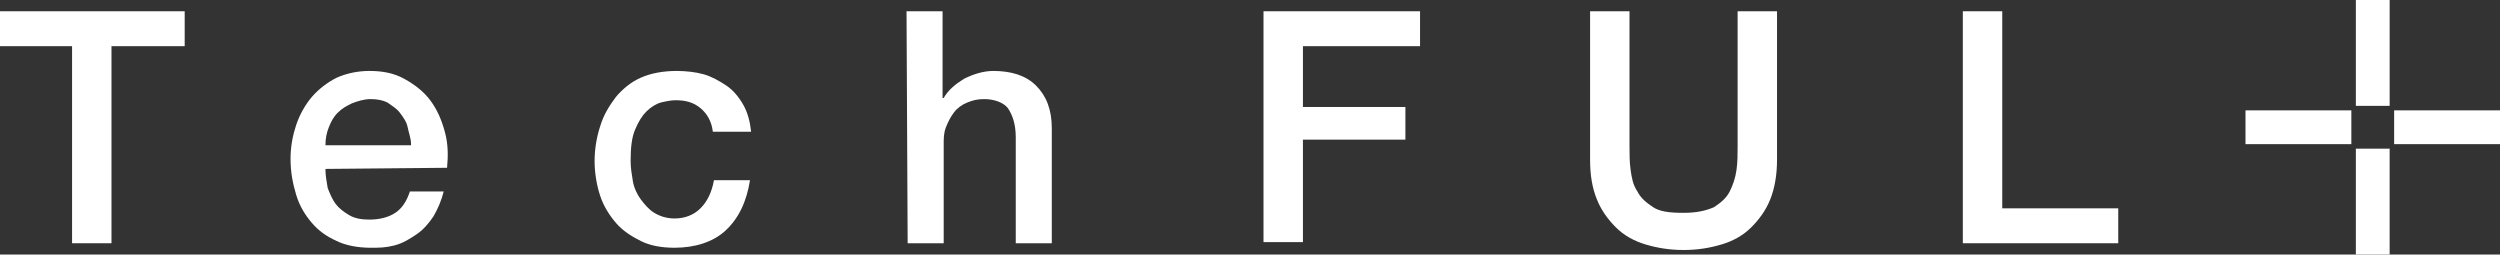
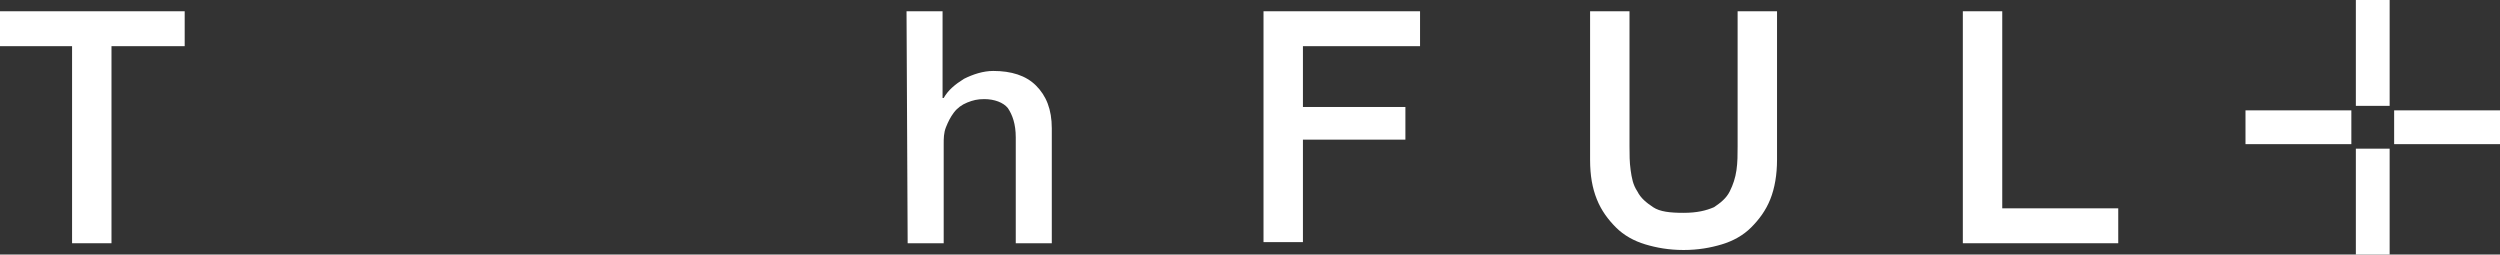
<svg xmlns="http://www.w3.org/2000/svg" version="1.1" id="_レイヤー_2" x="0px" y="0px" viewBox="0 0 222 22.6" style="enable-background:new 0 0 222 22.6;" xml:space="preserve">
  <rect x="0" y="0" width="222" height="22.6" fill="#333333" stroke="none" />
  <style type="text/css">
	.st0{fill:#FFFFFF;}
</style>
  <g id="_文字">
    <g>
      <g>
        <path class="st0" d="M0,1h16.4v3.1H9.9v17.5H6.4V4.1H0V1z" />
-         <path class="st0" d="M28.9,15c0,0.6,0.1,1.1,0.2,1.7c0.2,0.5,0.4,1,0.7,1.4s0.7,0.7,1.2,1s1.1,0.4,1.8,0.4c0.9,0,1.7-0.2,2.3-0.6     c0.6-0.4,1-1,1.3-1.9h3c-0.2,0.8-0.5,1.5-0.9,2.2c-0.4,0.6-0.9,1.2-1.5,1.6s-1.2,0.8-2,1S33.7,22,32.9,22c-1.1,0-2.2-0.2-3-0.6     c-0.9-0.4-1.6-0.9-2.2-1.6c-0.6-0.7-1.1-1.5-1.4-2.5s-0.5-2-0.5-3.2c0-1.1,0.2-2.1,0.5-3c0.3-0.9,0.8-1.8,1.4-2.5     s1.4-1.3,2.2-1.7c0.9-0.4,1.9-0.6,2.9-0.6c1.2,0,2.2,0.2,3.1,0.7s1.7,1.1,2.3,1.9s1,1.7,1.3,2.8c0.3,1.1,0.3,2.1,0.2,3.2L28.9,15     L28.9,15z M36.5,12.8c0-0.5-0.2-1-0.3-1.5s-0.4-0.9-0.7-1.3c-0.3-0.4-0.7-0.6-1.1-0.9c-0.4-0.2-0.9-0.3-1.5-0.3S31.7,9,31.2,9.2     C30.8,9.4,30.4,9.6,30,10s-0.6,0.8-0.8,1.3c-0.2,0.5-0.3,1-0.3,1.6H36.5L36.5,12.8z" />
-         <path class="st0" d="M63.3,11.7c-0.1-0.9-0.5-1.6-1.1-2.1c-0.6-0.5-1.3-0.7-2.2-0.7c-0.4,0-0.9,0.1-1.3,0.2s-0.9,0.4-1.3,0.8     c-0.4,0.4-0.7,0.9-1,1.6c-0.3,0.7-0.4,1.6-0.4,2.8c0,0.6,0.1,1.2,0.2,1.8c0.1,0.6,0.4,1.2,0.7,1.6s0.7,0.9,1.2,1.2     s1.1,0.5,1.8,0.5c0.9,0,1.7-0.3,2.3-0.9s1-1.4,1.2-2.5h3.2c-0.3,1.9-1,3.4-2.2,4.5c-1.1,1-2.7,1.5-4.5,1.5c-1.2,0-2.2-0.2-3-0.6     s-1.6-0.9-2.2-1.6c-0.6-0.7-1.1-1.5-1.4-2.4c-0.3-0.9-0.5-2-0.5-3.1s0.2-2.2,0.5-3.1c0.3-1,0.8-1.8,1.4-2.6     c0.6-0.7,1.3-1.3,2.2-1.7s2-0.6,3.2-0.6c0.8,0,1.7,0.1,2.4,0.3s1.4,0.6,2,1c0.6,0.4,1.1,1,1.5,1.7s0.6,1.5,0.7,2.4L63.3,11.7     L63.3,11.7z" />
        <path class="st0" d="M80.5,1h3.2v7.7h0.1c0.4-0.7,1-1.2,1.8-1.7c0.8-0.4,1.7-0.7,2.6-0.7c1.6,0,2.9,0.4,3.8,1.3s1.4,2.1,1.4,3.8     v10.2h-3.2v-9.4c0-1.2-0.3-2-0.7-2.6c-0.4-0.5-1.2-0.8-2.1-0.8c-0.6,0-1,0.1-1.5,0.3S85,9.6,84.7,10c-0.3,0.4-0.5,0.8-0.7,1.3     c-0.2,0.5-0.2,1-0.2,1.5v8.8h-3.2L80.5,1L80.5,1z" />
        <path class="st0" d="M112.2,1h13.9v3.1h-10.4v5.4h9.1v2.9h-9.1v9.1h-3.5L112.2,1L112.2,1z" />
        <path class="st0" d="M141.2,1h3.5v12c0,0.7,0,1.4,0.1,2.1s0.2,1.3,0.6,1.9c0.3,0.6,0.8,1,1.4,1.4c0.6,0.4,1.5,0.5,2.7,0.5     s2-0.2,2.7-0.5c0.6-0.4,1.1-0.8,1.4-1.4s0.5-1.2,0.6-1.9s0.1-1.4,0.1-2.1V1h3.5v13.2c0,1.3-0.2,2.5-0.6,3.5s-1,1.8-1.7,2.5     c-0.7,0.7-1.6,1.2-2.6,1.5s-2.1,0.5-3.4,0.5s-2.4-0.2-3.4-0.5c-1-0.3-1.9-0.8-2.6-1.5c-0.7-0.7-1.3-1.5-1.7-2.5s-0.6-2.1-0.6-3.5     L141.2,1L141.2,1z" />
        <path class="st0" d="M174.3,1h3.5v17.5h10.3v3.1h-13.8L174.3,1L174.3,1z" />
      </g>
      <g>
        <rect x="209.2" class="st0" width="3" height="9.4" />
        <rect x="212.6" y="9.8" class="st0" width="9.4" height="3" />
        <rect x="199.4" y="9.8" class="st0" width="9.4" height="3" />
        <rect x="209.2" y="13.2" class="st0" width="3" height="9.4" />
      </g>
    </g>
  </g>
</svg>